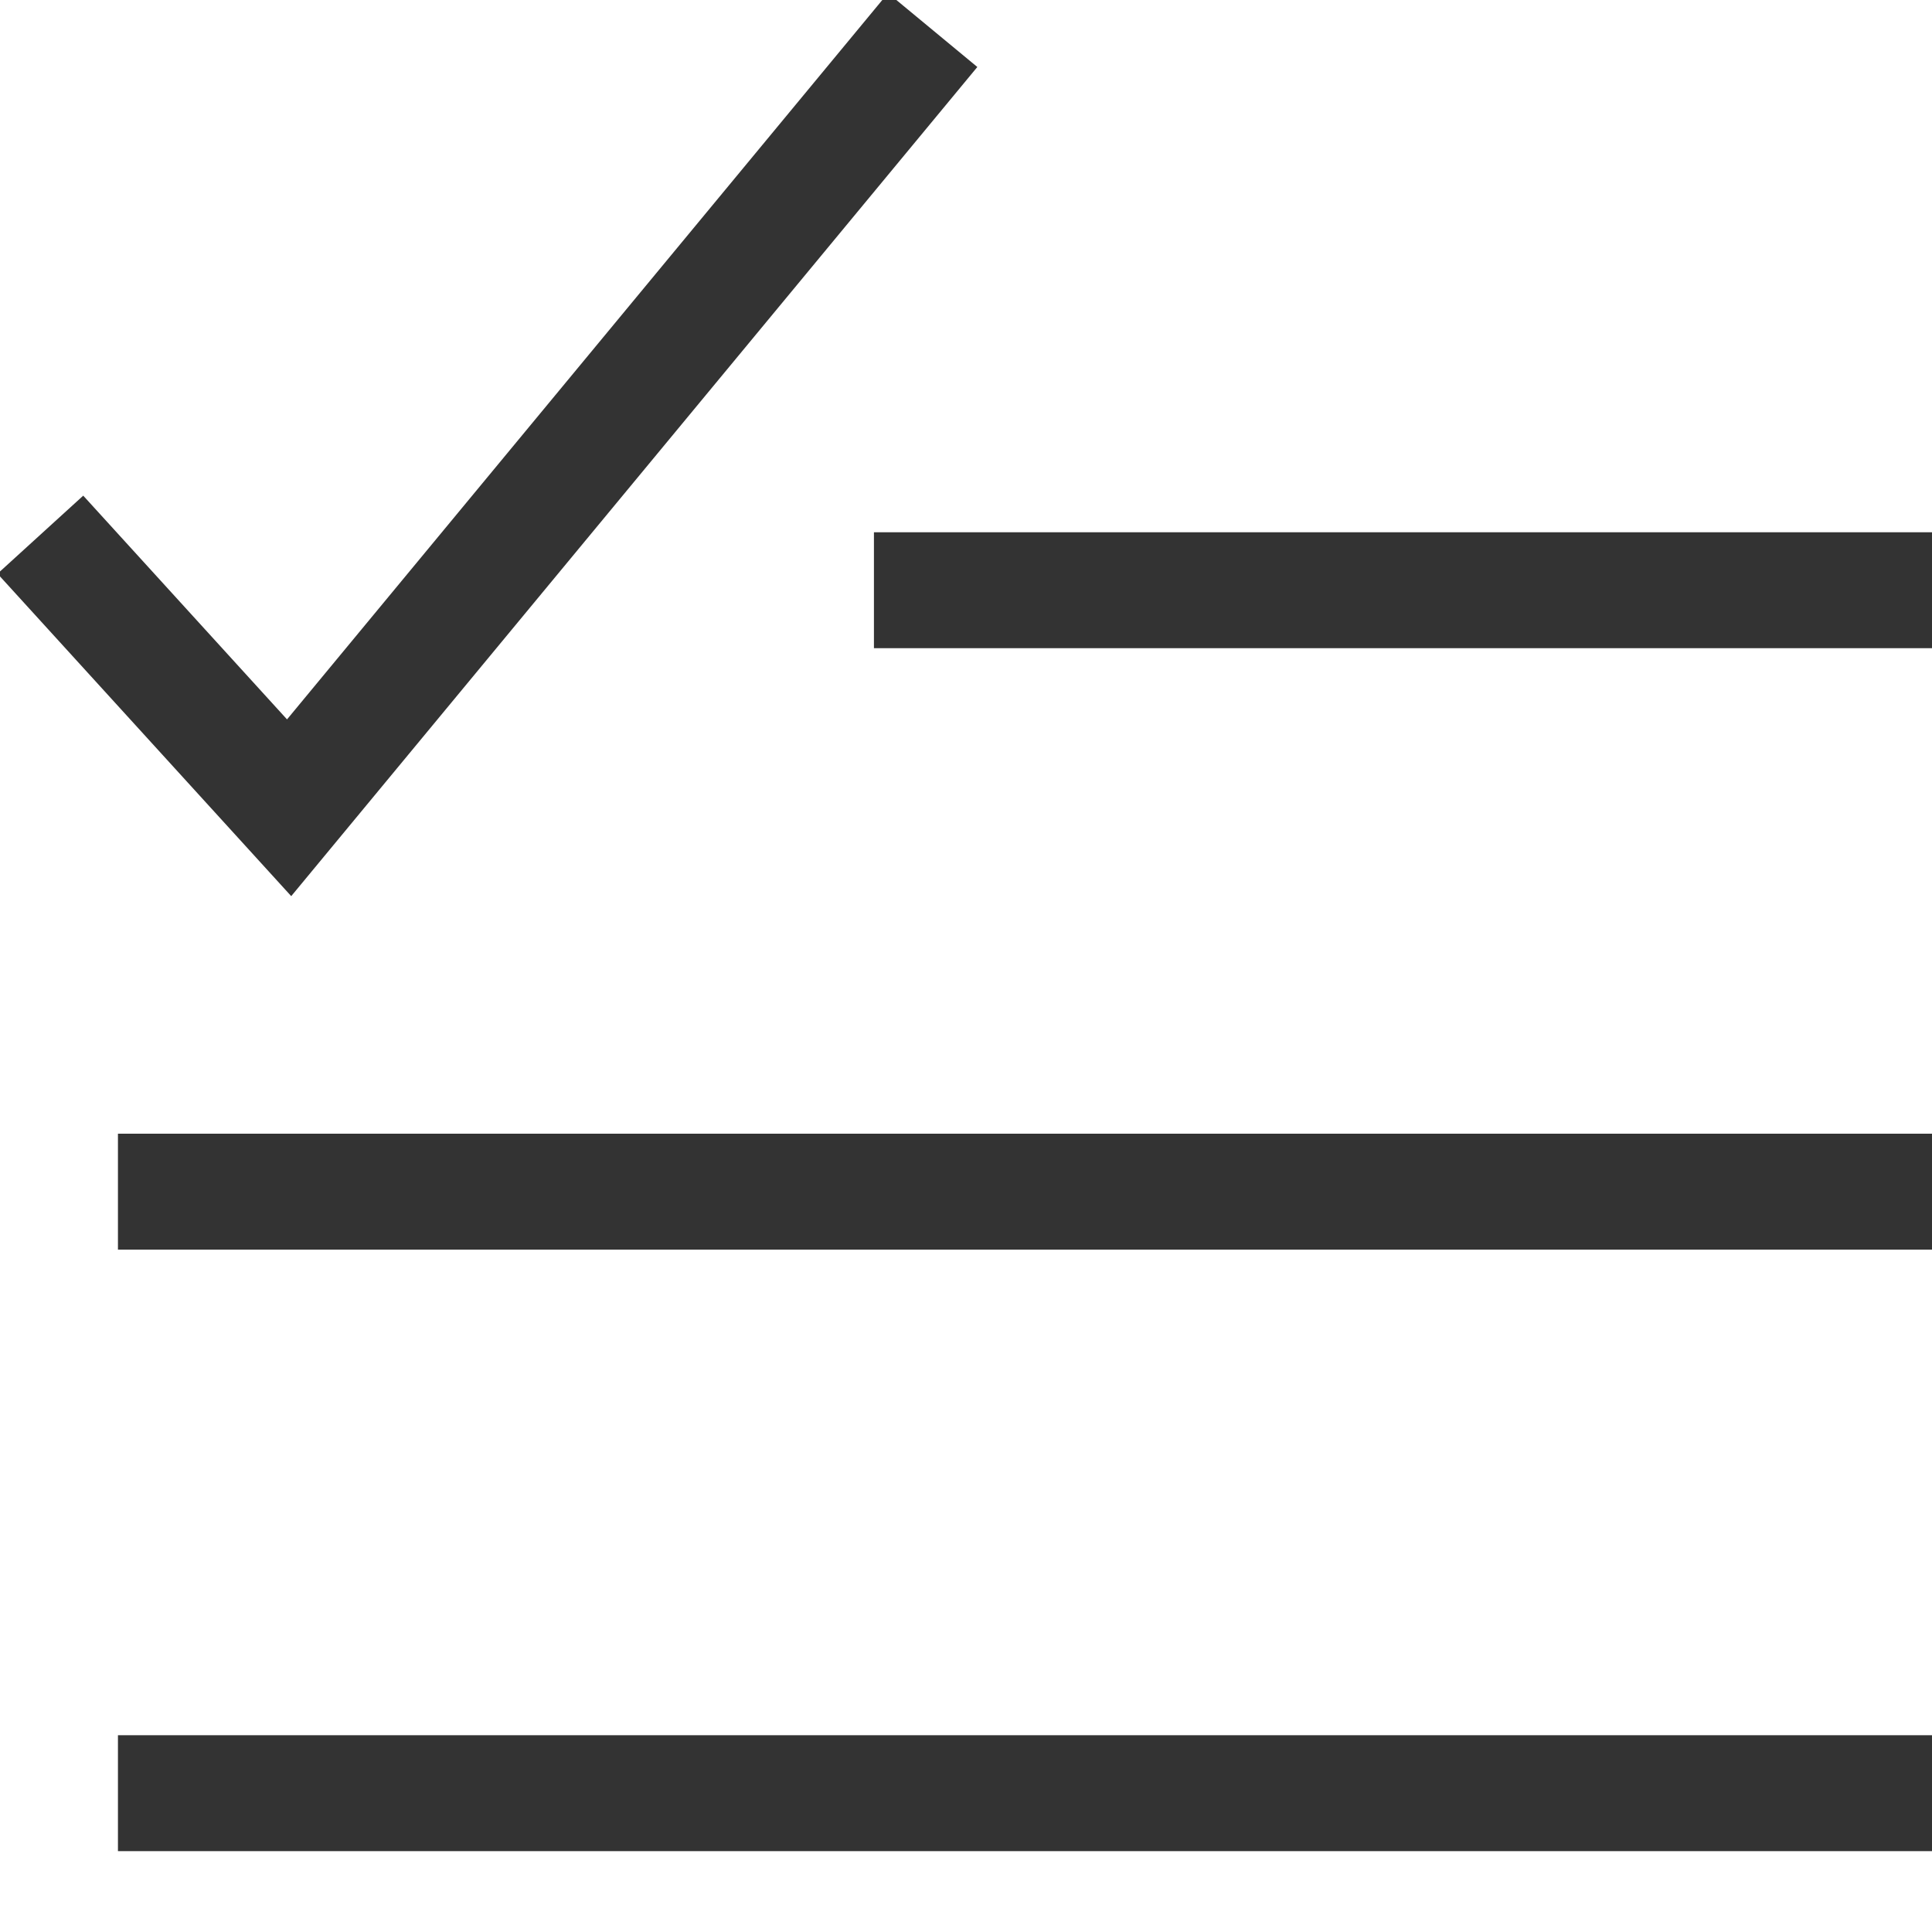
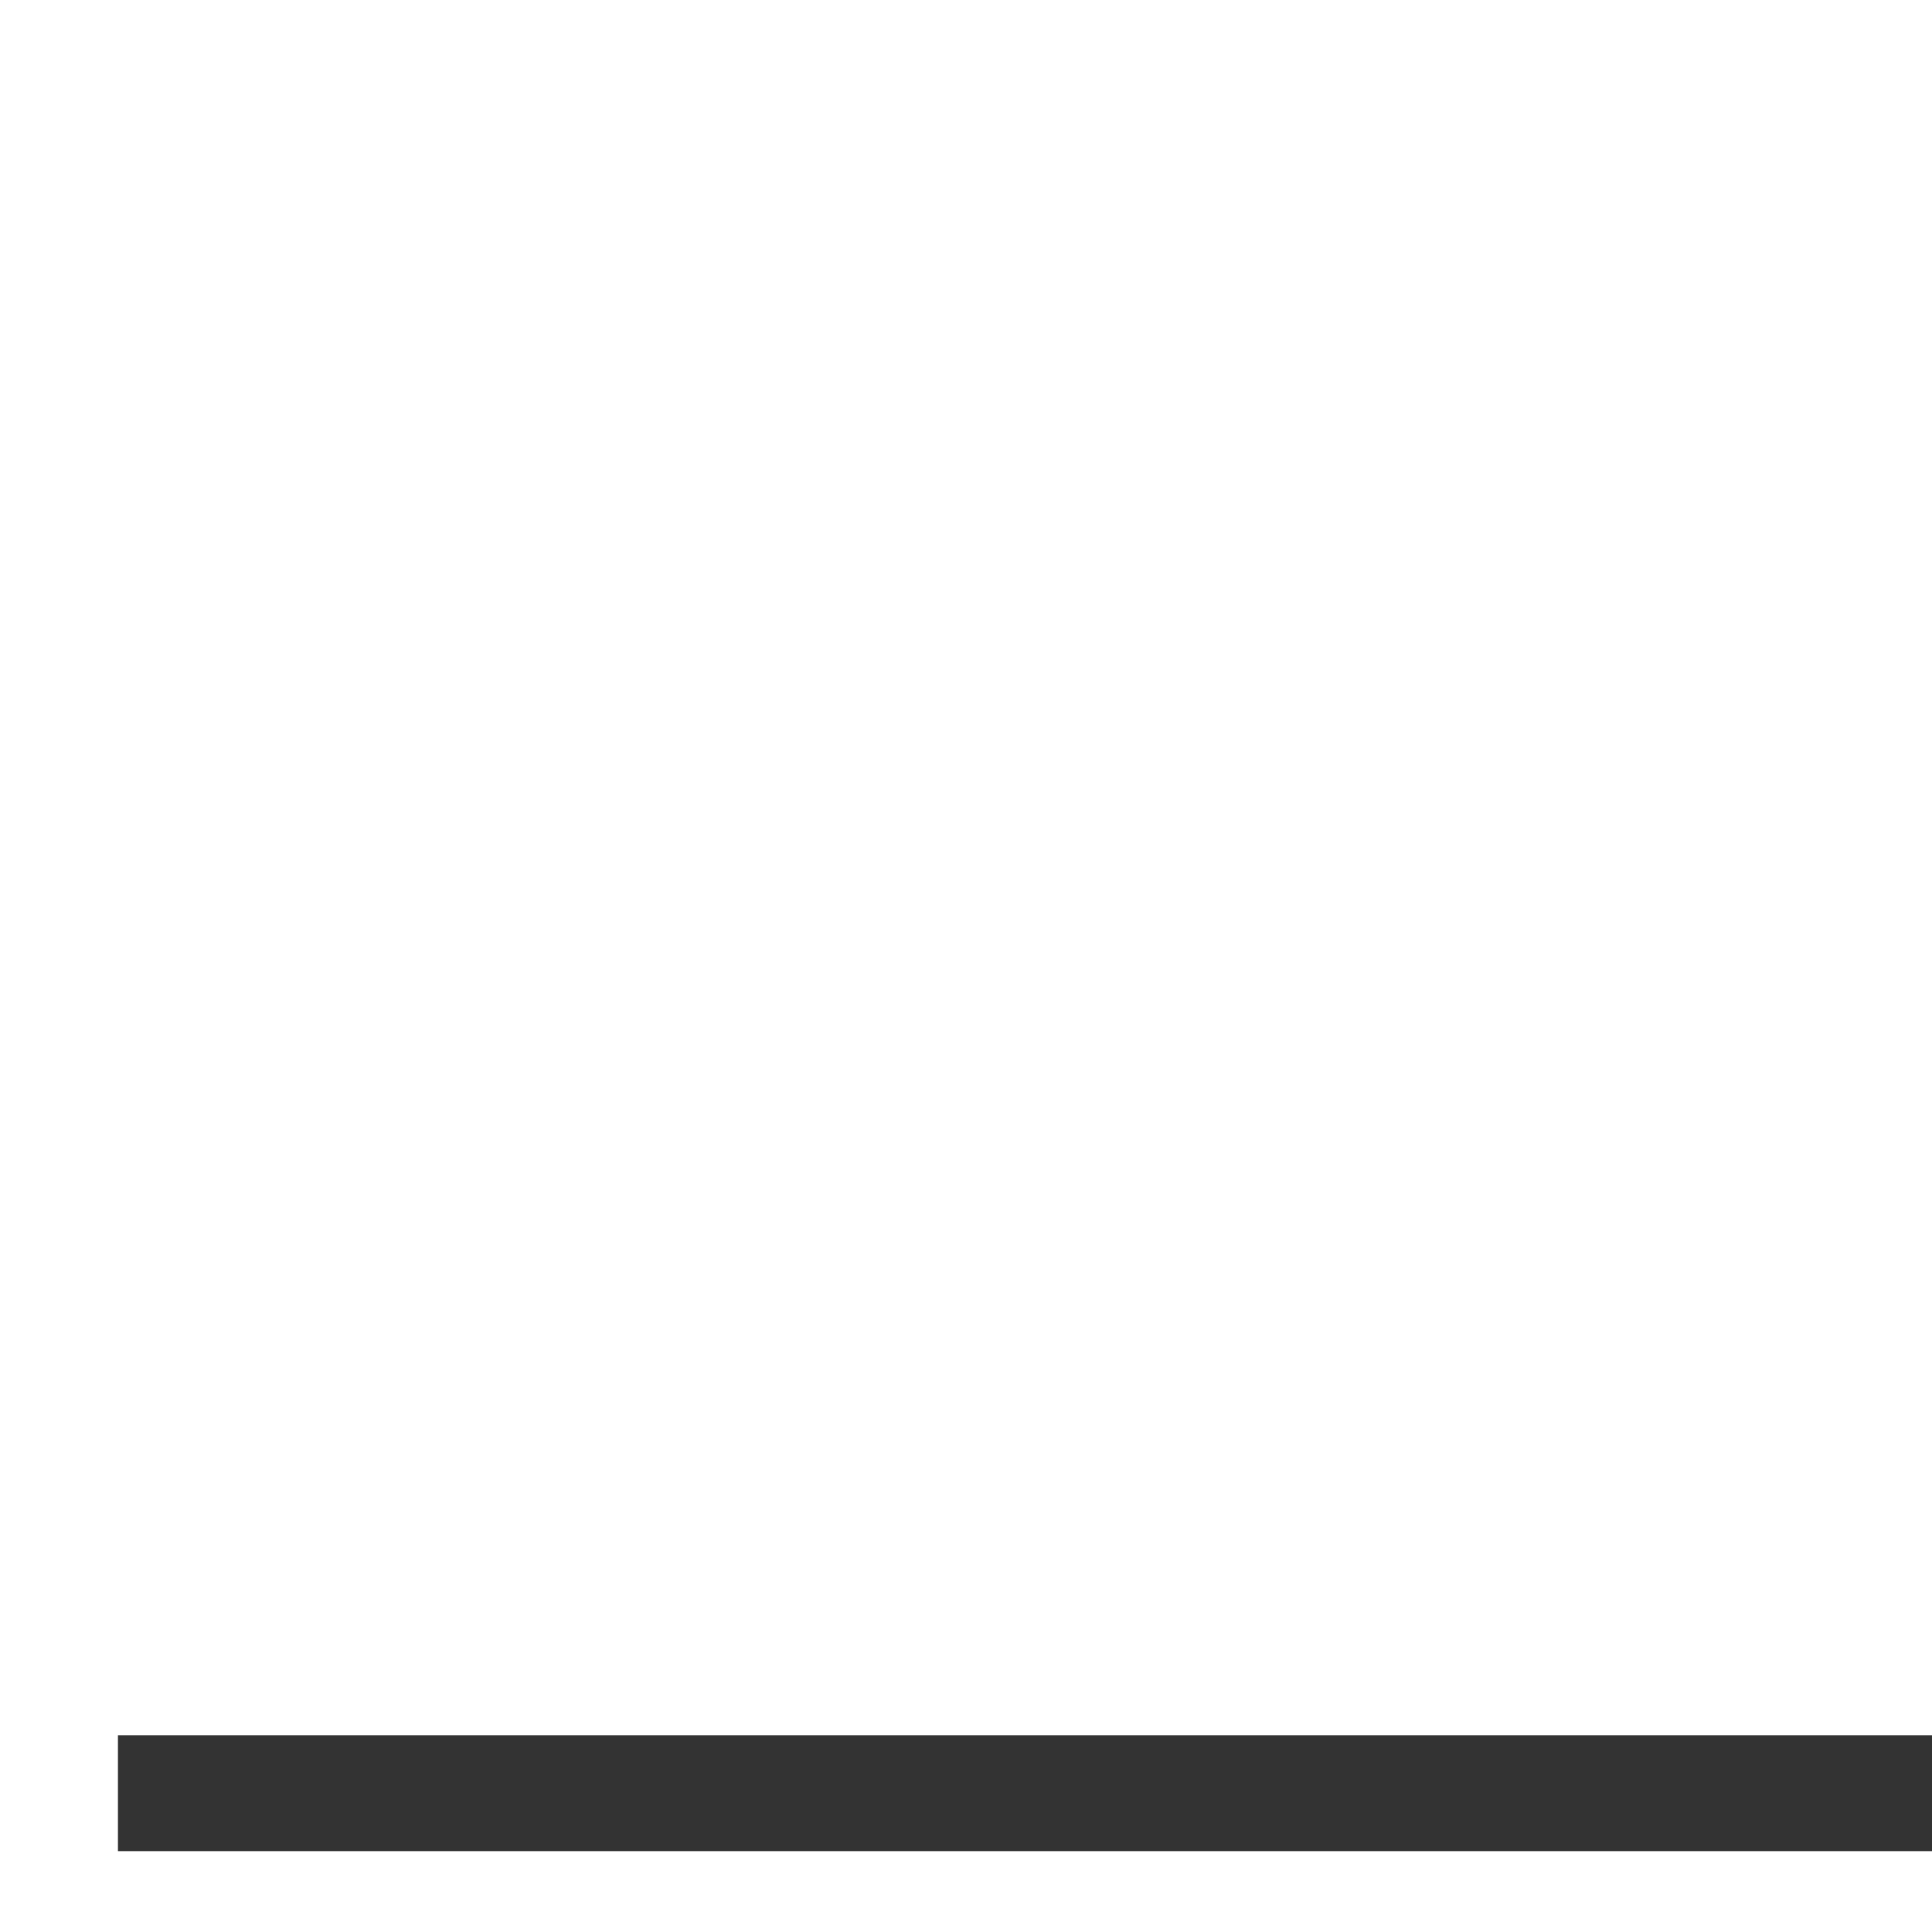
<svg xmlns="http://www.w3.org/2000/svg" id="Icon_Koordinator" viewBox="0 0 200 200">
  <defs>
    <style>      .cls-1 {        fill-rule: evenodd;      }      .cls-1, .cls-2 {        fill: none;        stroke: #333;        stroke-miterlimit: 10;        stroke-width: 12px;      }    </style>
  </defs>
-   <line class="cls-2" x1="90.47" y1="61.1" x2="200" y2="61.1" />
-   <line class="cls-2" x1="12.21" y1="123.36" x2="200" y2="123.36" />
  <line class="cls-2" x1="12.21" y1="185.63" x2="200" y2="185.63" />
-   <polyline class="cls-1" points="4.18 55.35 29.93 83.62 96.55 3.11" />
</svg>